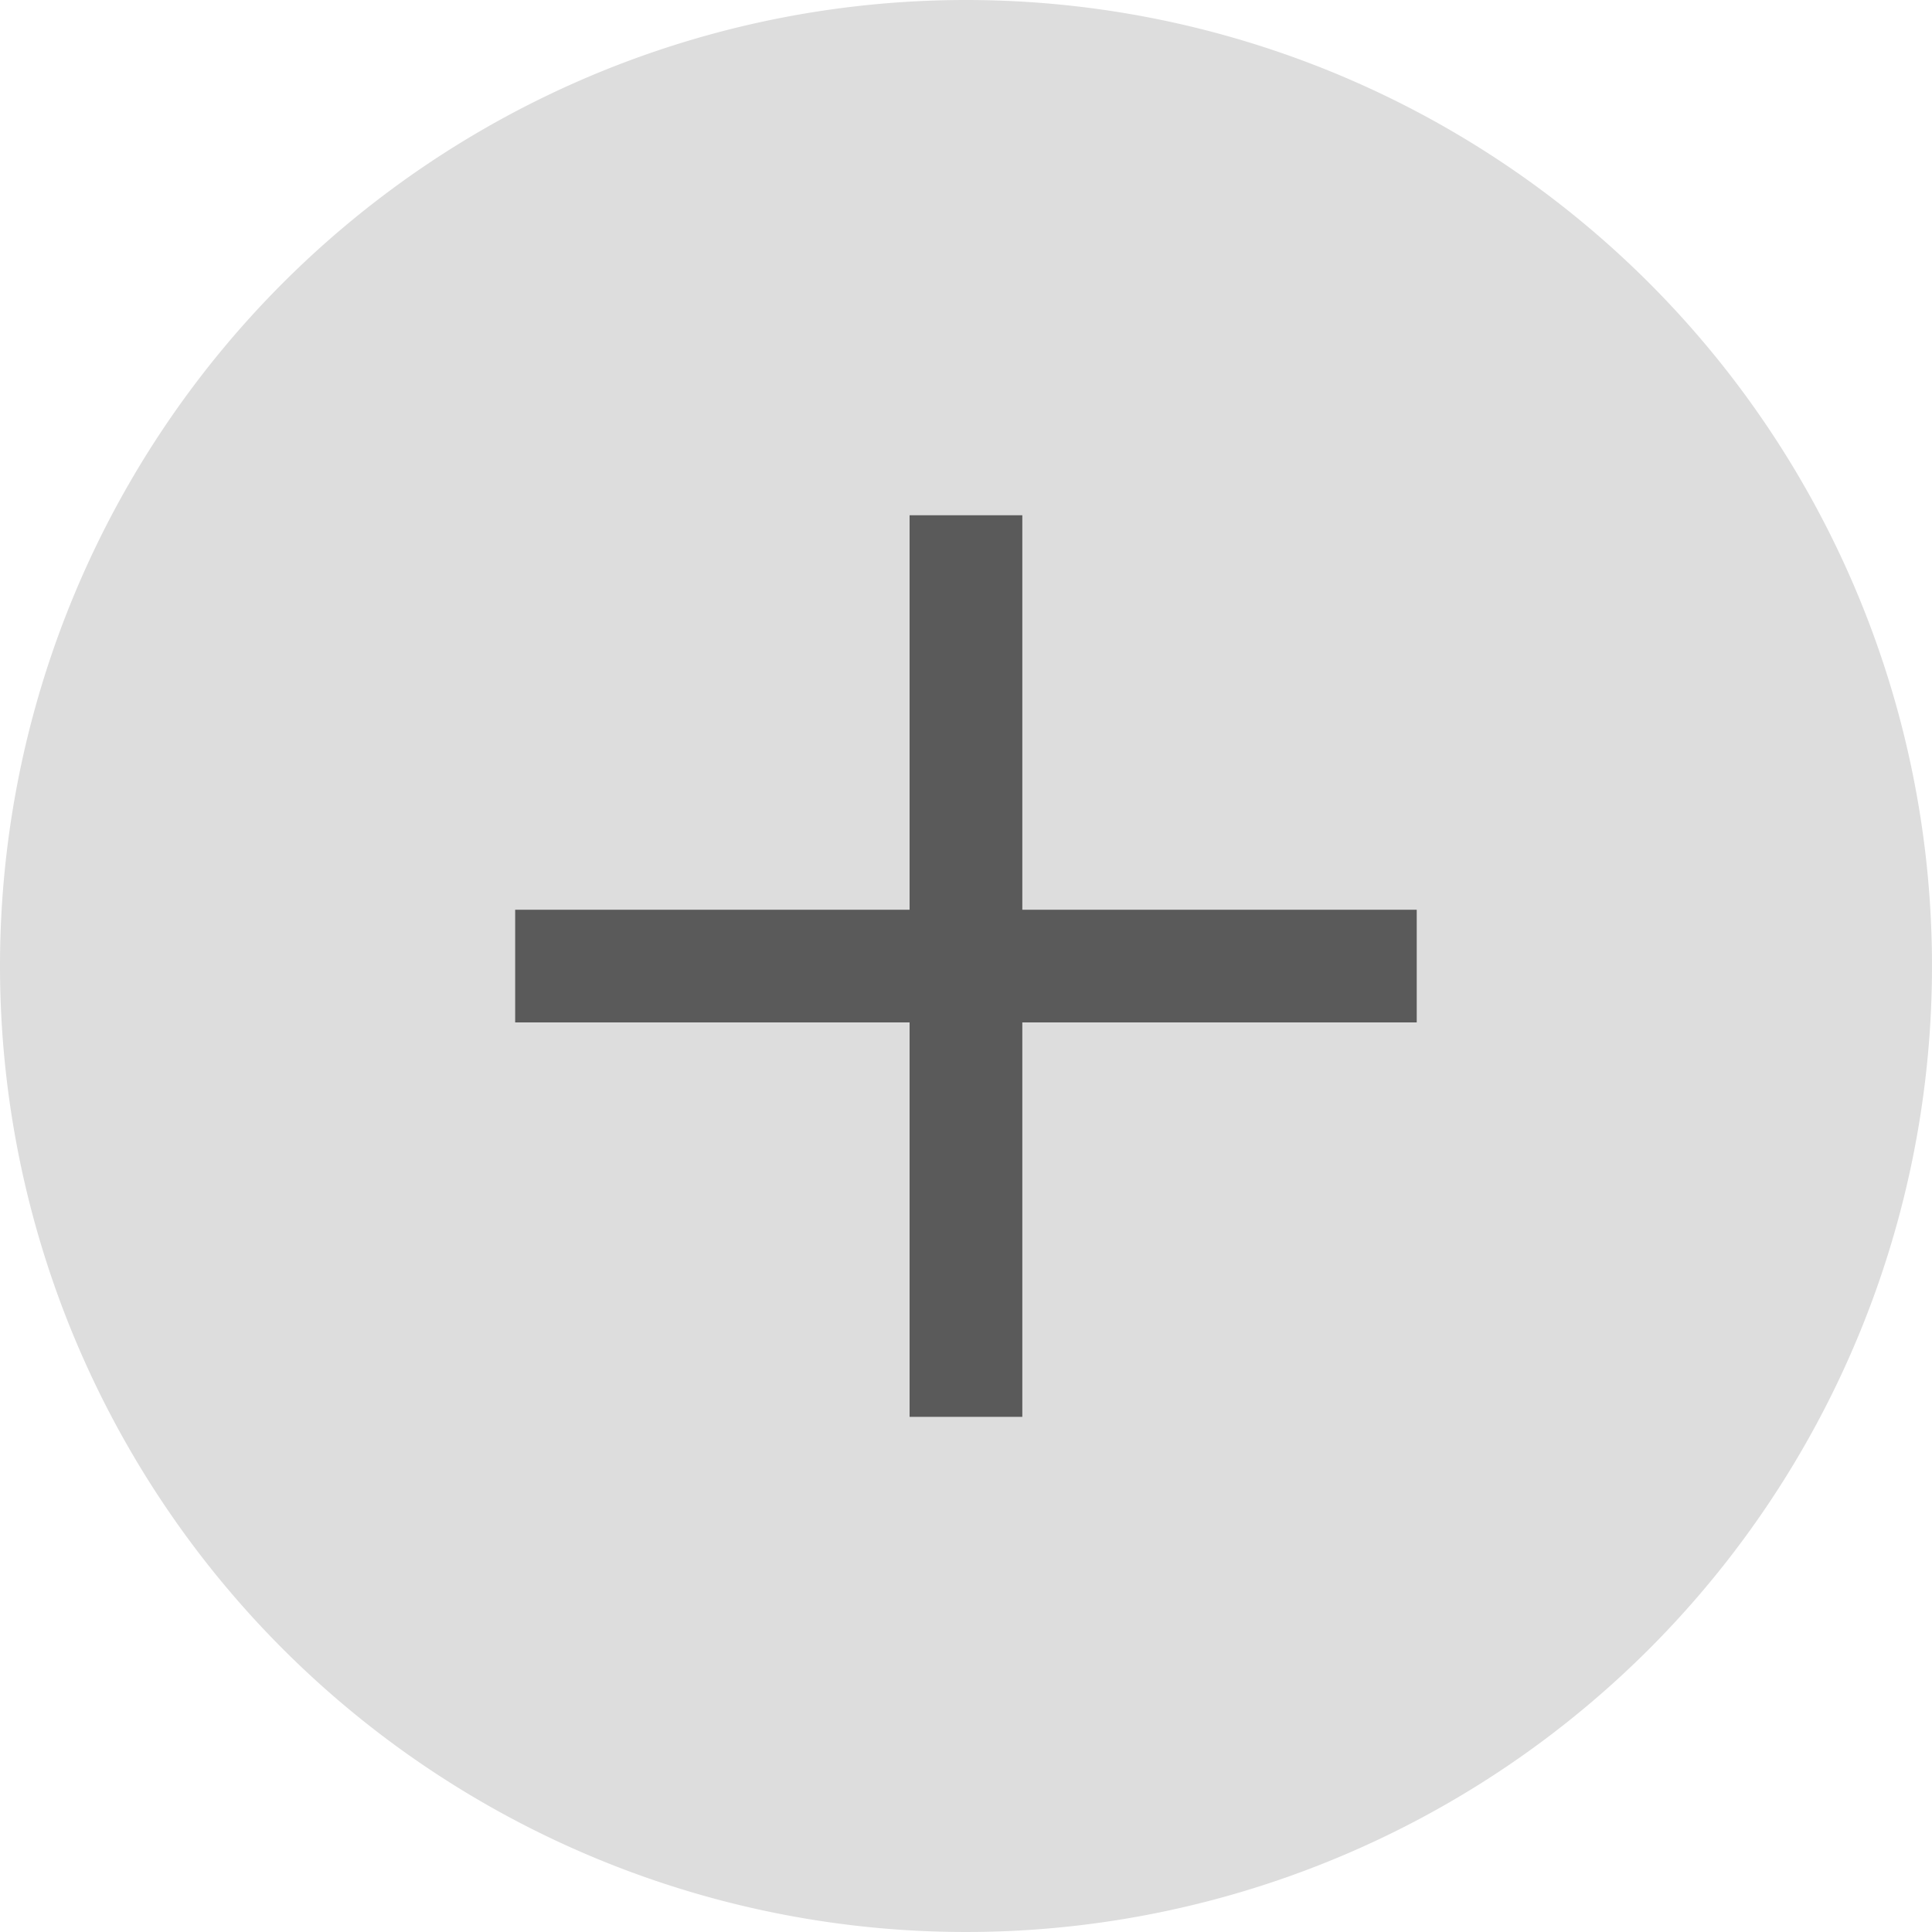
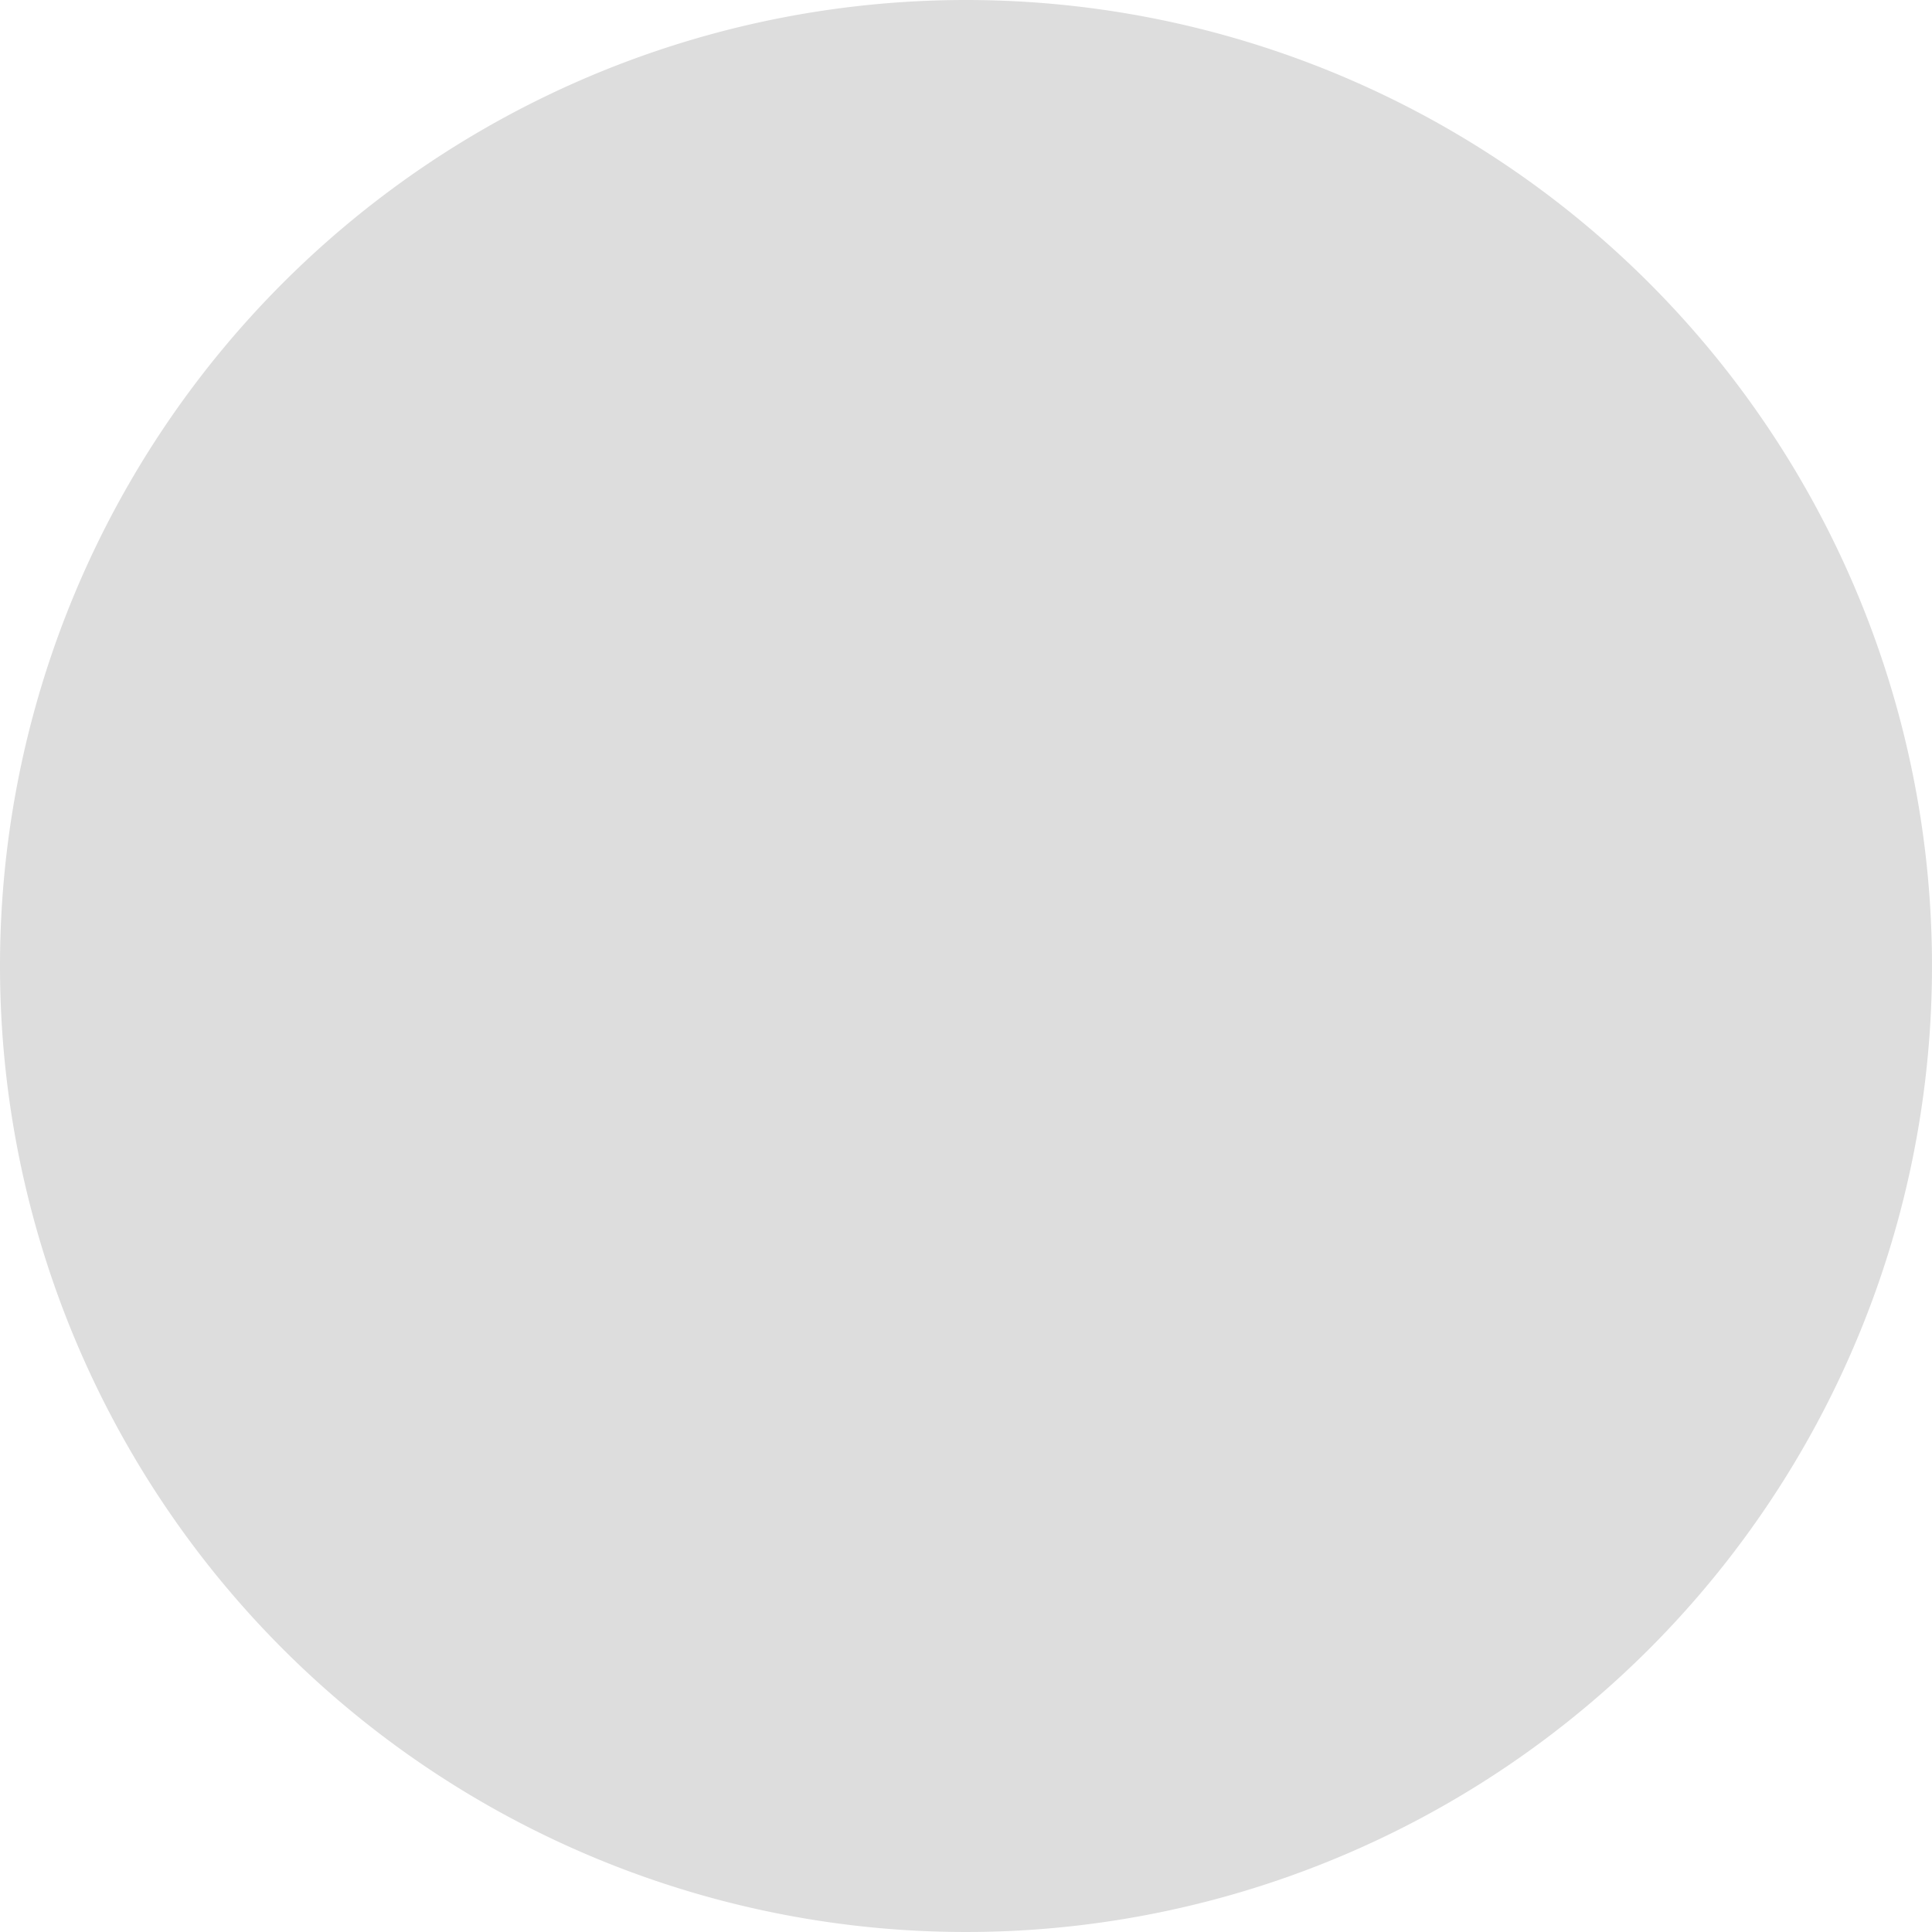
<svg xmlns="http://www.w3.org/2000/svg" width="40" height="40" viewBox="0 0 40 40">
  <defs>
    <clipPath id="a">
-       <rect width="18.666" height="18.666" fill="none" />
-     </clipPath>
+       </clipPath>
  </defs>
-   <path d="M20,0A20,20,0,1,1,0,20,20,20,0,0,1,20,0Z" fill="#ddd" />
+   <path d="M20,0A20,20,0,1,1,0,20,20,20,0,0,1,20,0" fill="#ddd" />
  <g transform="translate(10.666 10.668)" clip-path="url(#a)">
    <path d="M8.166,18.667V10.5H0V8.167H8.166V0H10.5V8.167h8.166V10.5H10.5v8.167Z" fill="#5a5a5a" />
  </g>
</svg>